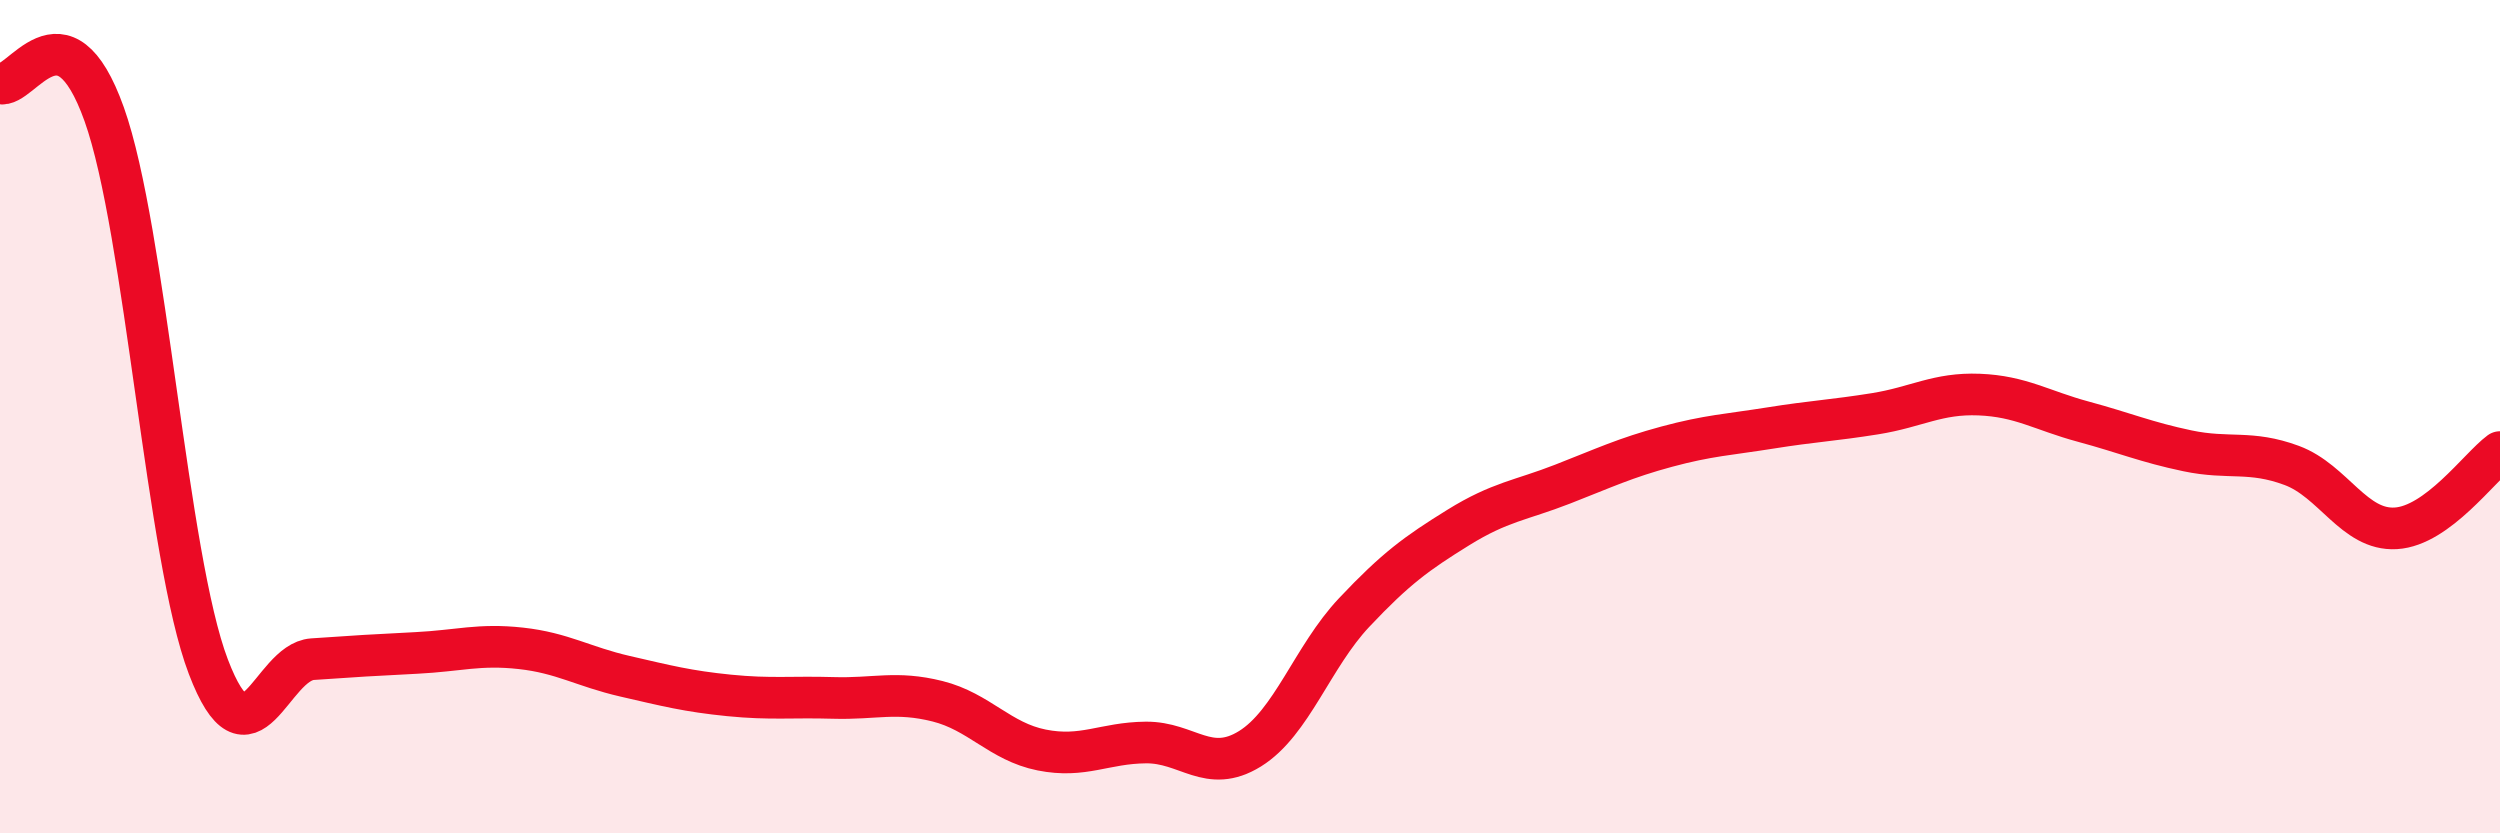
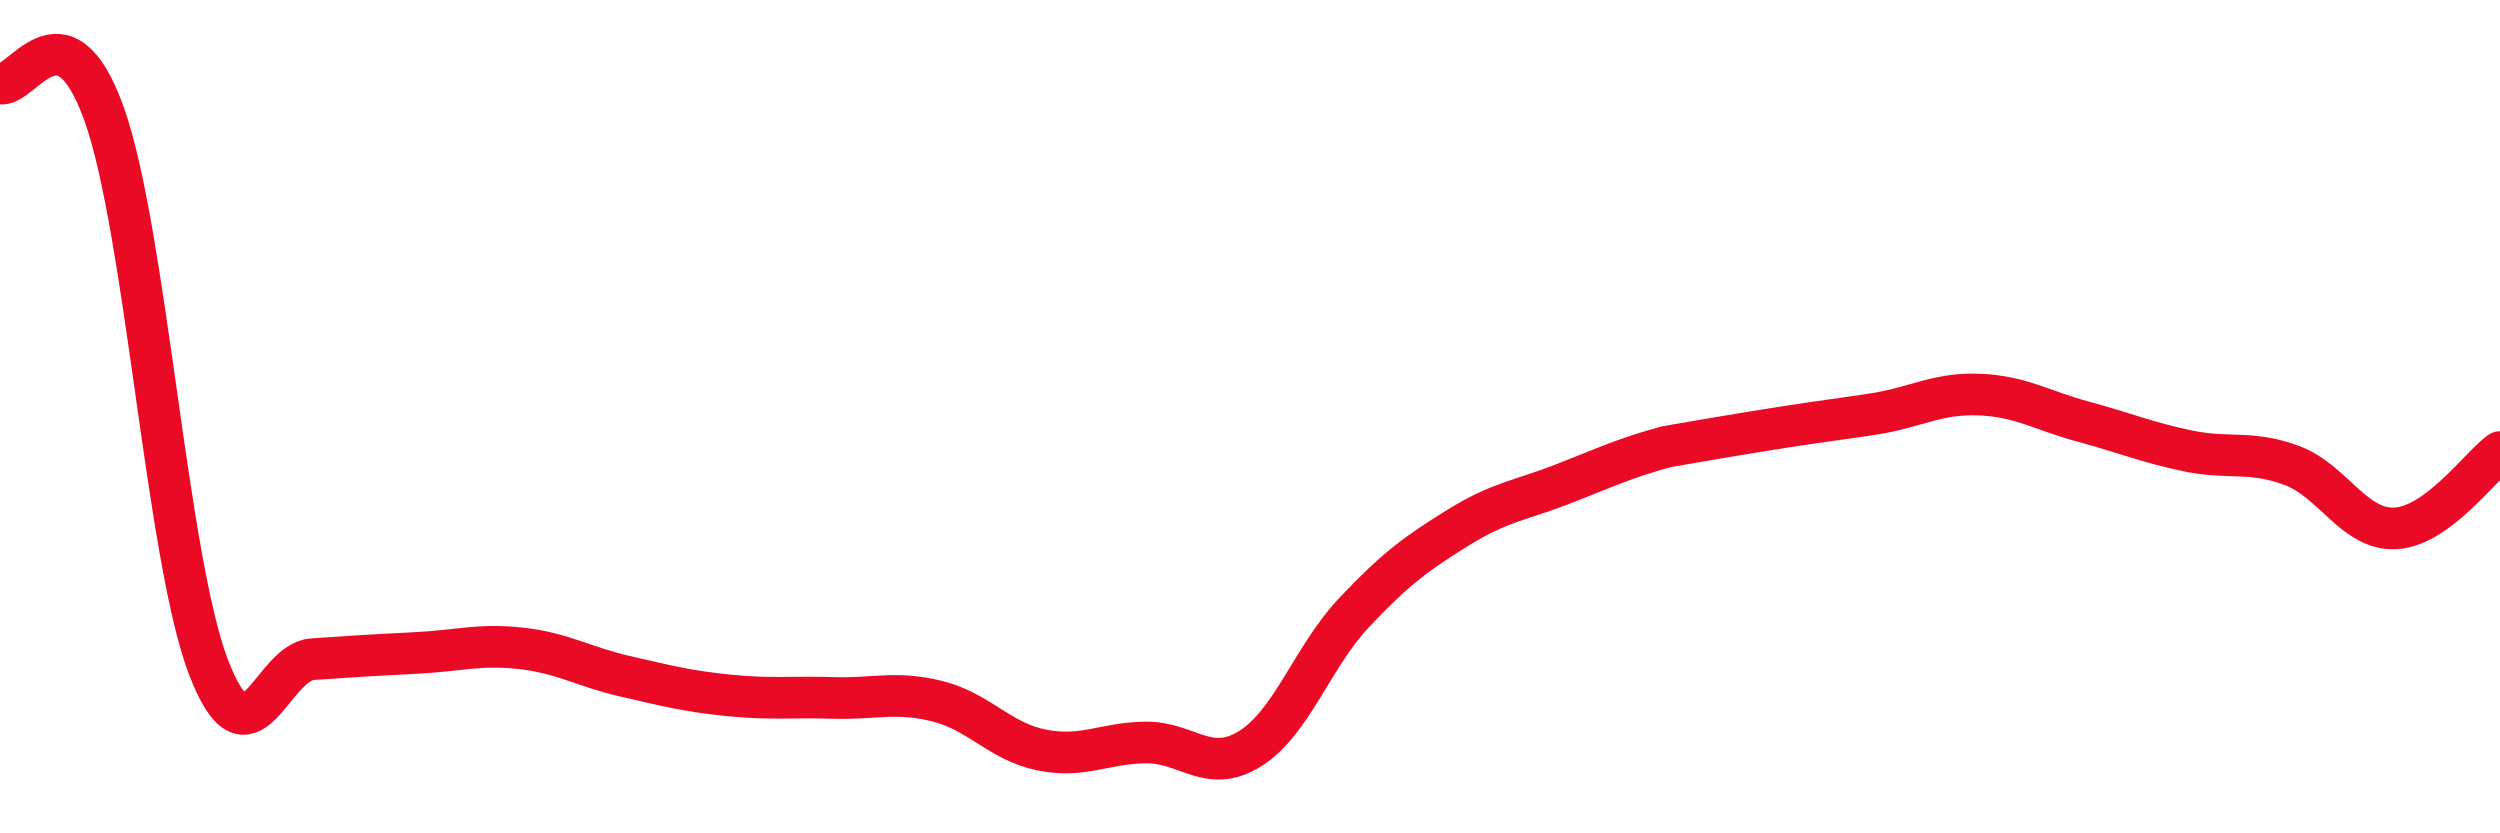
<svg xmlns="http://www.w3.org/2000/svg" width="60" height="20" viewBox="0 0 60 20">
-   <path d="M 0,2 C 0.5,2.15 1.5,-0.06 2.5,2.74 C 3.5,5.54 4,13.38 5,16 C 6,18.62 6.5,15.89 7.5,15.82 C 8.5,15.75 9,15.72 10,15.67 C 11,15.62 11.5,15.45 12.5,15.56 C 13.5,15.67 14,16 15,16.23 C 16,16.46 16.5,16.59 17.5,16.69 C 18.5,16.79 19,16.72 20,16.75 C 21,16.78 21.5,16.58 22.5,16.83 C 23.5,17.08 24,17.8 25,18 C 26,18.2 26.5,17.83 27.5,17.82 C 28.5,17.81 29,18.59 30,17.97 C 31,17.35 31.5,15.76 32.5,14.7 C 33.5,13.64 34,13.28 35,12.66 C 36,12.04 36.5,12.01 37.5,11.62 C 38.5,11.23 39,10.99 40,10.72 C 41,10.45 41.5,10.43 42.5,10.27 C 43.5,10.11 44,10.09 45,9.93 C 46,9.77 46.5,9.43 47.5,9.47 C 48.5,9.51 49,9.85 50,10.12 C 51,10.39 51.5,10.61 52.5,10.82 C 53.5,11.03 54,10.8 55,11.17 C 56,11.54 56.5,12.74 57.5,12.68 C 58.5,12.62 59.5,11.22 60,10.85L60 20L0 20Z" fill="#EB0A25" opacity="0.1" stroke-linecap="round" stroke-linejoin="round" />
-   <path d="M 0,2 C 0.5,2.15 1.5,-0.06 2.5,2.74 C 3.5,5.54 4,13.38 5,16 C 6,18.62 6.5,15.89 7.5,15.82 C 8.5,15.75 9,15.72 10,15.67 C 11,15.62 11.5,15.45 12.5,15.56 C 13.5,15.67 14,16 15,16.23 C 16,16.46 16.5,16.59 17.5,16.69 C 18.5,16.79 19,16.72 20,16.75 C 21,16.78 21.5,16.58 22.5,16.83 C 23.5,17.08 24,17.8 25,18 C 26,18.2 26.5,17.83 27.5,17.82 C 28.5,17.81 29,18.59 30,17.97 C 31,17.35 31.5,15.76 32.5,14.7 C 33.5,13.64 34,13.28 35,12.66 C 36,12.04 36.5,12.01 37.5,11.62 C 38.5,11.23 39,10.99 40,10.72 C 41,10.45 41.5,10.43 42.5,10.27 C 43.5,10.11 44,10.09 45,9.93 C 46,9.77 46.5,9.43 47.5,9.47 C 48.5,9.51 49,9.85 50,10.12 C 51,10.39 51.5,10.61 52.5,10.82 C 53.5,11.03 54,10.8 55,11.17 C 56,11.54 56.5,12.74 57.5,12.68 C 58.5,12.62 59.5,11.22 60,10.85" stroke="#EB0A25" stroke-width="1" fill="none" stroke-linecap="round" stroke-linejoin="round" />
+   <path d="M 0,2 C 0.5,2.15 1.5,-0.06 2.5,2.74 C 3.5,5.54 4,13.38 5,16 C 6,18.62 6.5,15.89 7.5,15.82 C 8.5,15.75 9,15.72 10,15.67 C 11,15.62 11.5,15.45 12.5,15.56 C 13.5,15.67 14,16 15,16.23 C 16,16.46 16.5,16.59 17.5,16.69 C 18.5,16.79 19,16.72 20,16.75 C 21,16.78 21.5,16.58 22.5,16.83 C 23.5,17.08 24,17.8 25,18 C 26,18.2 26.5,17.83 27.5,17.82 C 28.5,17.81 29,18.59 30,17.97 C 31,17.35 31.5,15.76 32.5,14.7 C 33.5,13.64 34,13.28 35,12.66 C 36,12.04 36.5,12.01 37.5,11.62 C 38.5,11.23 39,10.99 40,10.72 C 43.5,10.11 44,10.09 45,9.93 C 46,9.77 46.5,9.43 47.5,9.47 C 48.5,9.51 49,9.85 50,10.12 C 51,10.39 51.5,10.61 52.5,10.82 C 53.5,11.03 54,10.8 55,11.17 C 56,11.54 56.5,12.74 57.5,12.68 C 58.5,12.62 59.5,11.22 60,10.85" stroke="#EB0A25" stroke-width="1" fill="none" stroke-linecap="round" stroke-linejoin="round" />
</svg>